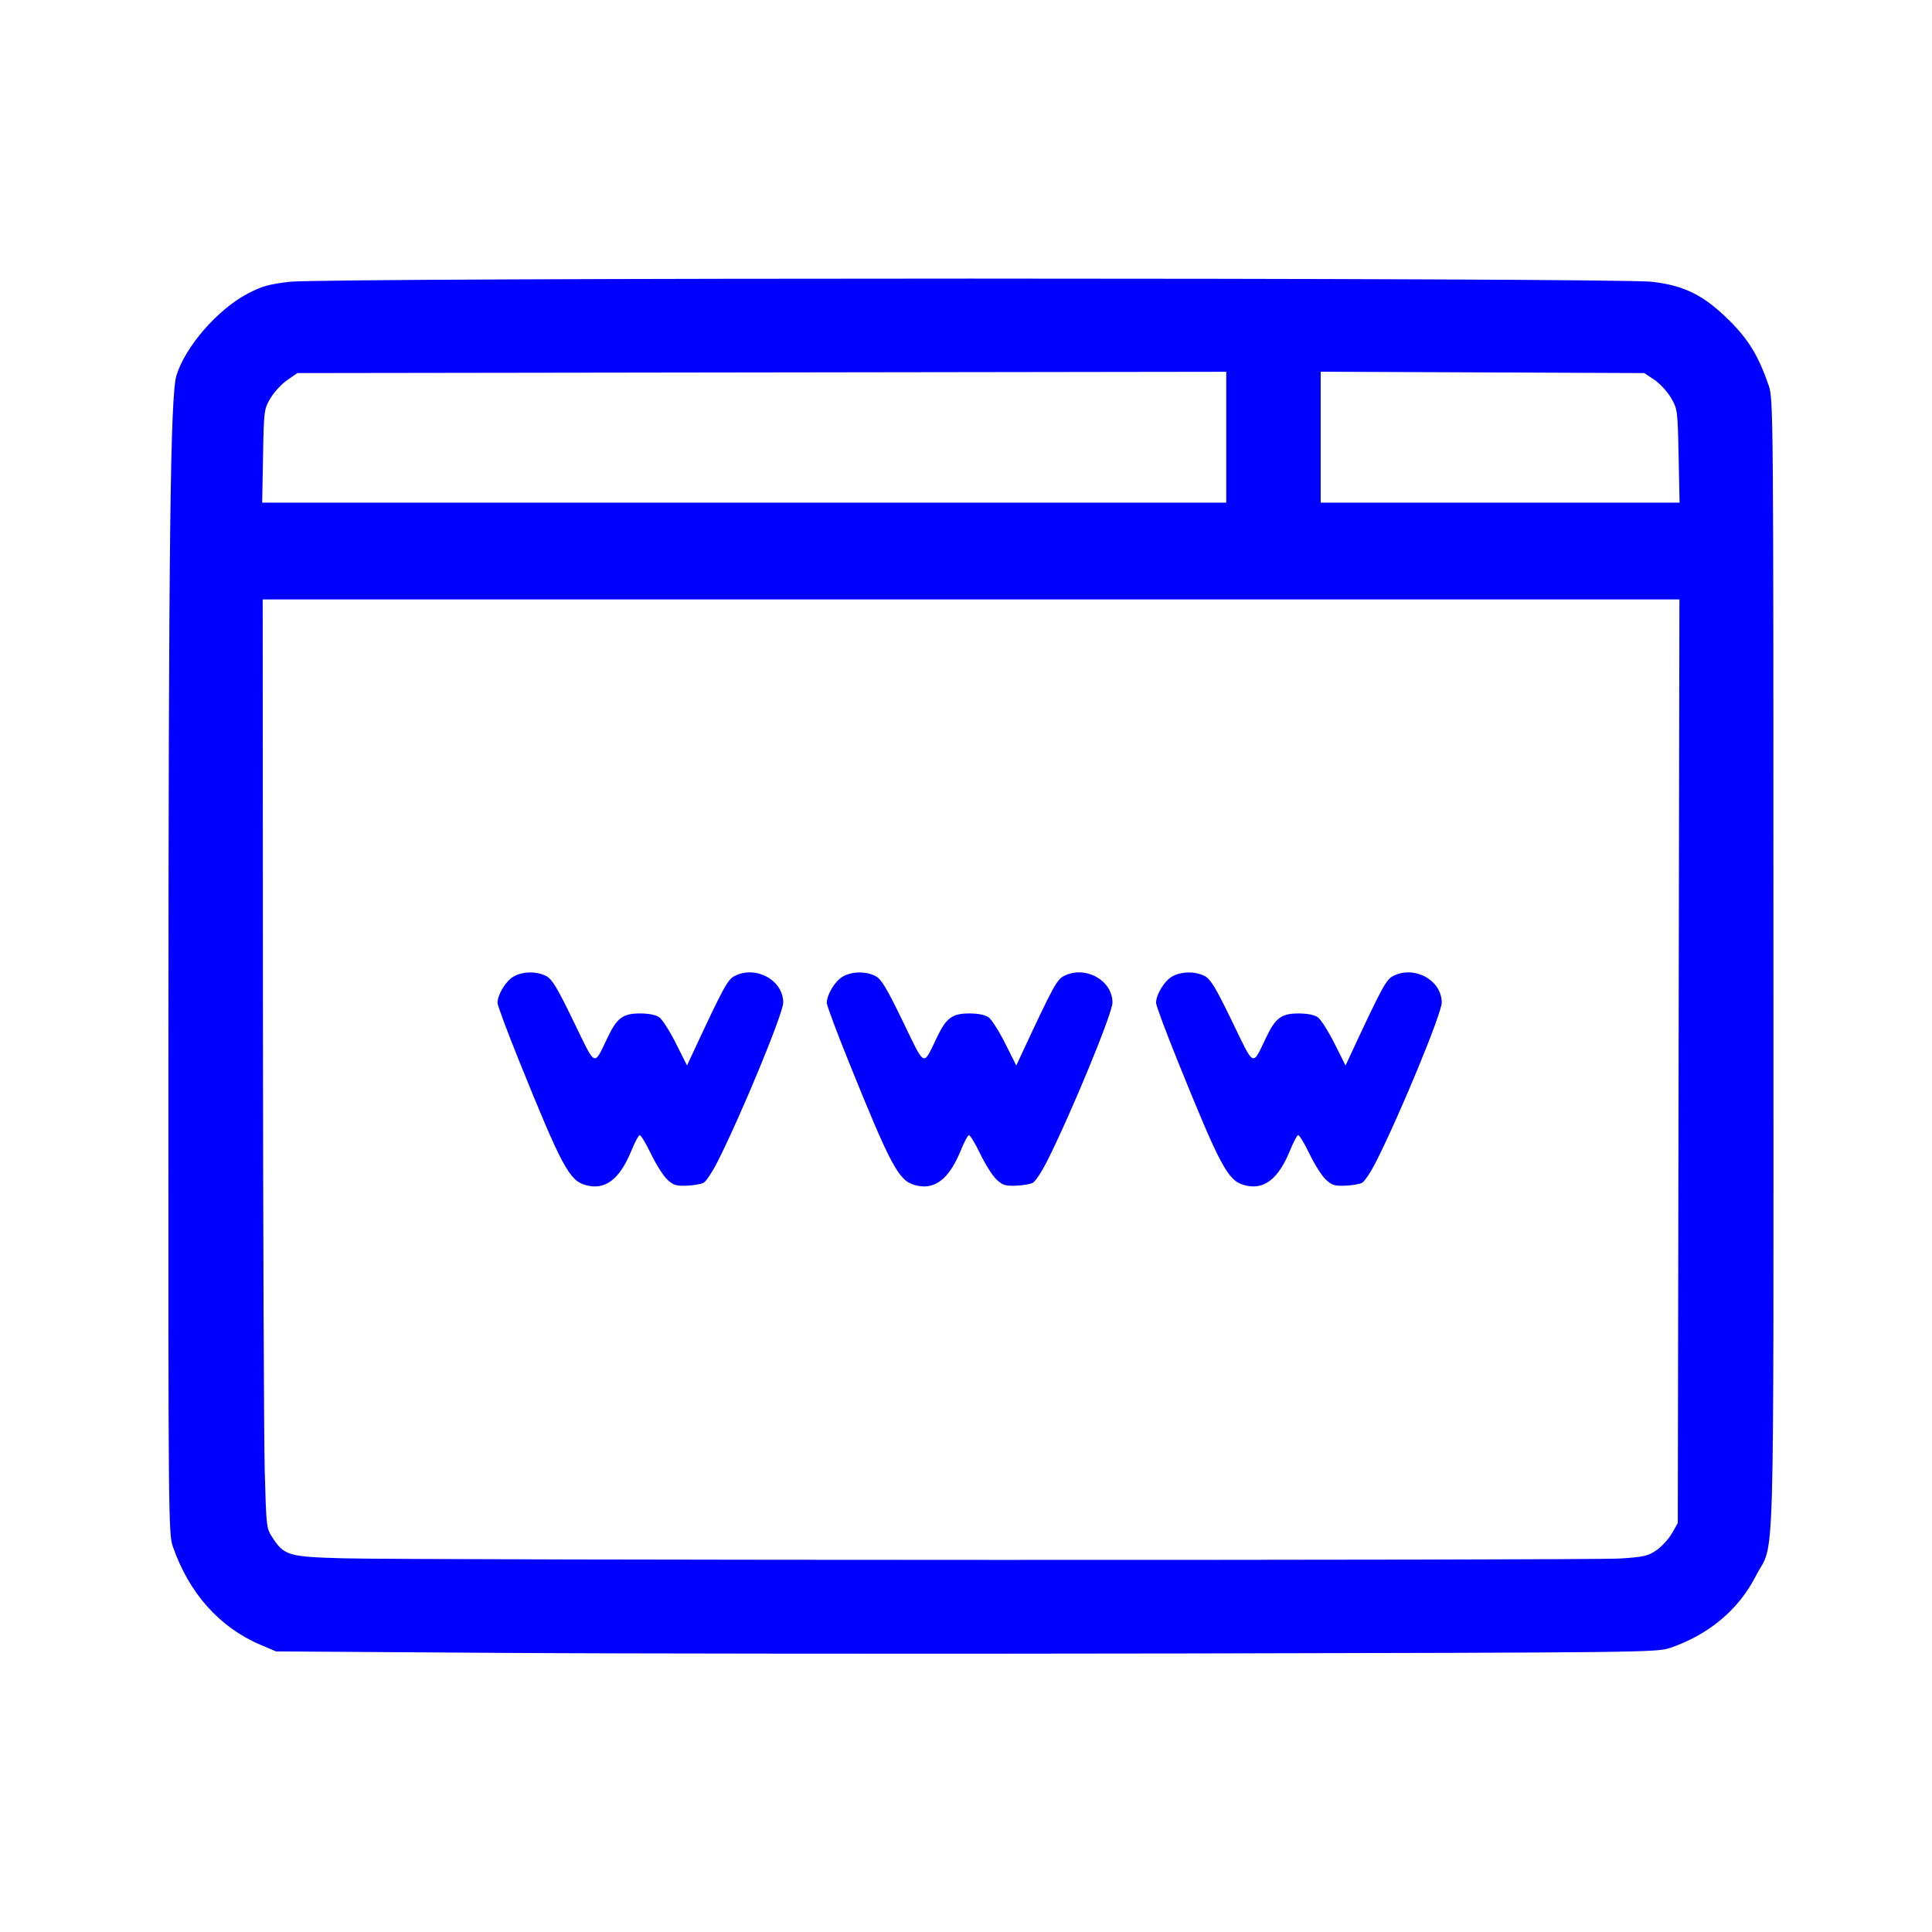
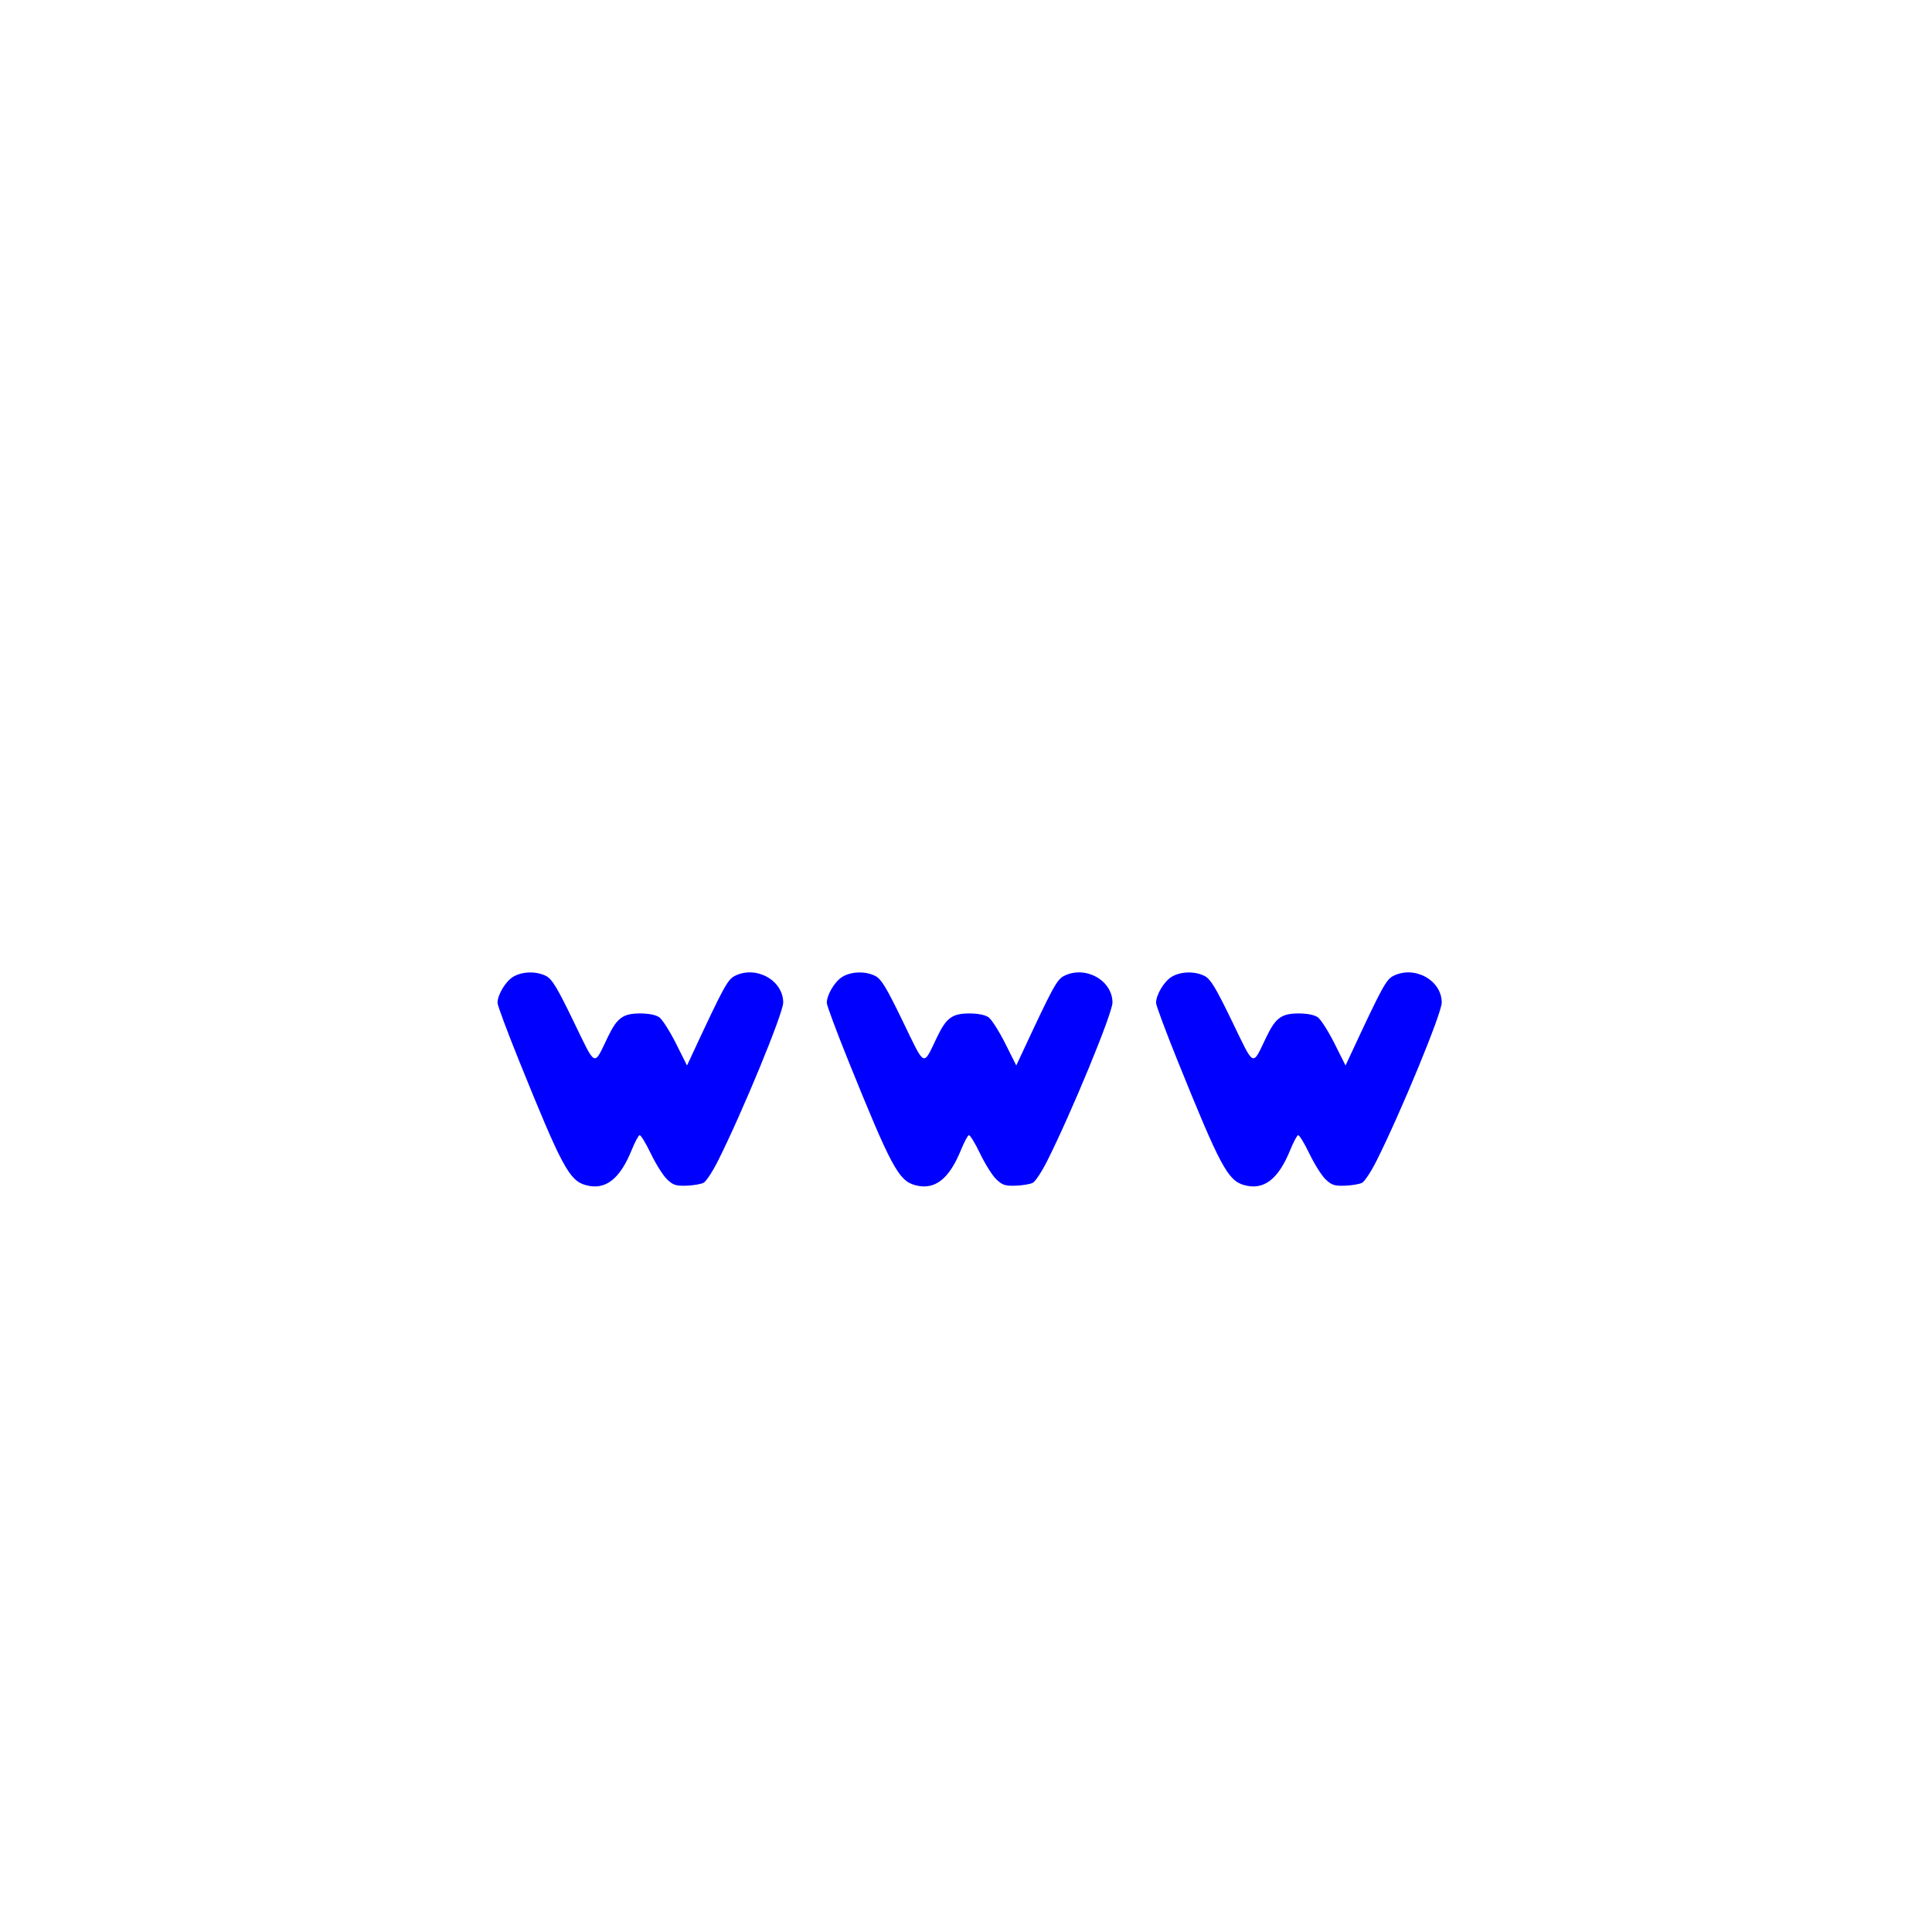
<svg xmlns="http://www.w3.org/2000/svg" xmlns:ns1="http://sodipodi.sourceforge.net/DTD/sodipodi-0.dtd" xmlns:ns2="http://www.inkscape.org/namespaces/inkscape" style="enable-background:new 0 0 512 512;" version="1.1" viewBox="0 0 512 512" xml:space="preserve" id="svg42" ns1:docname="browser2.svg" ns2:version="0.92.1 r15371">
  <defs id="defs46" />
  <ns1:namedview pagecolor="#ffffff" bordercolor="#666666" borderopacity="1" objecttolerance="10" gridtolerance="10" guidetolerance="10" ns2:pageopacity="0" ns2:pageshadow="2" ns2:window-width="1680" ns2:window-height="997" id="namedview44" showgrid="false" ns2:snap-page="true" ns2:zoom="1.5585938" ns2:cx="151.73935" ns2:cy="256" ns2:window-x="-8" ns2:window-y="-8" ns2:window-maximized="1" ns2:current-layer="svg42" />
-   <path style="fill:#0000ff;fill-opacity:1;stroke-width:0.642" d="m 132.491,438.029 -59.348,-0.391 -4.17,-1.773 c -10.806,-4.595 -18.946,-13.749 -23.186,-26.073 -1.149,-3.341 -1.193,-8.189 -1.157,-128.644 0.041,-137.638 0.498,-176.408 2.14,-181.681 2.398,-7.701 10.921,-17.479 18.883,-21.663 3.715,-1.952 5.596,-2.482 11.114,-3.129 9.607,-1.127 351.428,-1.127 361.035,0 8.703,1.021 13.766,3.574 20.626,10.4 4.981,4.956 7.633,9.357 10.286,17.069 1.241,3.606 1.262,6.19 1.262,153.857 0,167.941 0.476,151.63 -4.719,161.749 -4.547,8.857 -12.393,15.433 -22.605,18.947 -3.522,1.212 -6.899,1.251 -127.214,1.485 -67.978,0.132 -150.303,0.064 -182.945,-0.151 z m 296.841,-25.007 c 6.323,-0.412 7.449,-0.67 9.671,-2.21 1.383,-0.959 3.215,-2.966 4.072,-4.461 l 1.557,-2.718 0.217,-122.386 0.217,-122.386 H 257.34 69.614 l 0.066,107.95 c 0.036,59.372 0.253,114.757 0.481,123.076 0.415,15.112 0.417,15.129 2.177,17.787 3.006,4.539 4.246,4.894 18.449,5.289 19.237,0.534 330.428,0.588 338.545,0.059 z M 324.972,115.861 V 98.525 l -123.083,0.173 -123.083,0.173 -2.712,1.88 c -1.492,1.034 -3.488,3.199 -4.436,4.812 -1.682,2.861 -1.729,3.231 -1.952,15.283 l -0.228,12.351 H 197.225 324.972 Z m 119.878,4.964 c -0.25,-12.155 -0.286,-12.426 -2.036,-15.413 -0.98,-1.672 -2.972,-3.828 -4.426,-4.791 L 435.744,98.871 392.87,98.689 349.995,98.507 v 17.345 17.345 h 47.555 47.555 z" id="path868" ns2:connector-curvature="0" />
  <path style="fill:#0000ff;fill-opacity:1;stroke-width:0.642" d="m 329.689,314.054 c -4.305,-1.213 -6.357,-5.052 -17.625,-32.967 -3.133,-7.763 -5.698,-14.649 -5.698,-15.302 -0.001,-2.145 2.106,-5.68 4.118,-6.907 2.401,-1.464 6.179,-1.558 8.772,-0.217 1.561,0.807 2.914,3.046 7.249,11.996 6.037,12.463 5.268,12.116 9.118,4.117 2.432,-5.052 4.011,-6.198 8.54,-6.198 2.258,0 4.164,0.381 5.065,1.012 0.794,0.556 2.775,3.66 4.4,6.897 l 2.956,5.886 1.494,-3.208 c 8.182,-17.573 9.248,-19.541 11.119,-20.508 5.594,-2.893 12.877,1.089 12.877,7.04 0,2.825 -10.838,29.12 -17.297,41.967 -1.42,2.824 -3.13,5.427 -3.801,5.787 -0.671,0.359 -2.703,0.706 -4.515,0.77 -2.825,0.1 -3.564,-0.141 -5.183,-1.692 -1.038,-0.995 -2.973,-4.074 -4.301,-6.843 -1.327,-2.769 -2.666,-4.951 -2.974,-4.848 -0.308,0.103 -1.248,1.877 -2.089,3.943 -3.178,7.811 -7.037,10.739 -12.226,9.276 z" id="path874" ns2:connector-curvature="0" />
  <path ns2:connector-curvature="0" id="path876" d="m 242.431,314.054 c -4.305,-1.213 -6.357,-5.052 -17.625,-32.967 -3.133,-7.763 -5.698,-14.649 -5.698,-15.302 -0.001,-2.145 2.106,-5.68 4.118,-6.907 2.401,-1.464 6.179,-1.558 8.772,-0.217 1.561,0.807 2.914,3.046 7.249,11.996 6.037,12.463 5.268,12.116 9.118,4.117 2.432,-5.052 4.011,-6.198 8.54,-6.198 2.258,0 4.164,0.381 5.065,1.012 0.794,0.556 2.775,3.66 4.4,6.897 l 2.956,5.886 1.494,-3.208 c 8.182,-17.573 9.248,-19.541 11.119,-20.508 5.594,-2.893 12.877,1.089 12.877,7.04 0,2.825 -10.838,29.12 -17.297,41.967 -1.42,2.824 -3.13,5.427 -3.801,5.787 -0.671,0.359 -2.703,0.706 -4.515,0.77 -2.825,0.1 -3.564,-0.141 -5.183,-1.692 -1.038,-0.995 -2.973,-4.074 -4.301,-6.843 -1.327,-2.769 -2.666,-4.951 -2.974,-4.848 -0.308,0.103 -1.248,1.877 -2.089,3.943 -3.178,7.811 -7.037,10.739 -12.226,9.276 z" style="fill:#0000ff;fill-opacity:1;stroke-width:0.642" />
  <path style="fill:#0000ff;fill-opacity:1;stroke-width:0.642" d="m 155.173,314.054 c -4.305,-1.213 -6.357,-5.052 -17.625,-32.967 -3.133,-7.763 -5.698,-14.649 -5.698,-15.302 -0.001,-2.145 2.106,-5.68 4.118,-6.907 2.401,-1.464 6.179,-1.558 8.772,-0.217 1.561,0.807 2.914,3.046 7.249,11.996 6.037,12.463 5.268,12.116 9.118,4.117 2.432,-5.052 4.011,-6.198 8.54,-6.198 2.258,0 4.164,0.381 5.065,1.012 0.794,0.556 2.775,3.66 4.4,6.897 l 2.956,5.886 1.494,-3.208 c 8.182,-17.573 9.248,-19.541 11.119,-20.508 5.594,-2.893 12.877,1.089 12.877,7.04 0,2.825 -10.838,29.12 -17.297,41.967 -1.42,2.824 -3.13,5.427 -3.801,5.787 -0.671,0.359 -2.703,0.706 -4.515,0.77 -2.825,0.1 -3.564,-0.141 -5.183,-1.692 -1.038,-0.995 -2.973,-4.074 -4.301,-6.843 -1.327,-2.769 -2.666,-4.951 -2.974,-4.848 -0.308,0.103 -1.248,1.877 -2.089,3.943 -3.178,7.811 -7.037,10.739 -12.226,9.276 z" id="path878" ns2:connector-curvature="0" />
</svg>